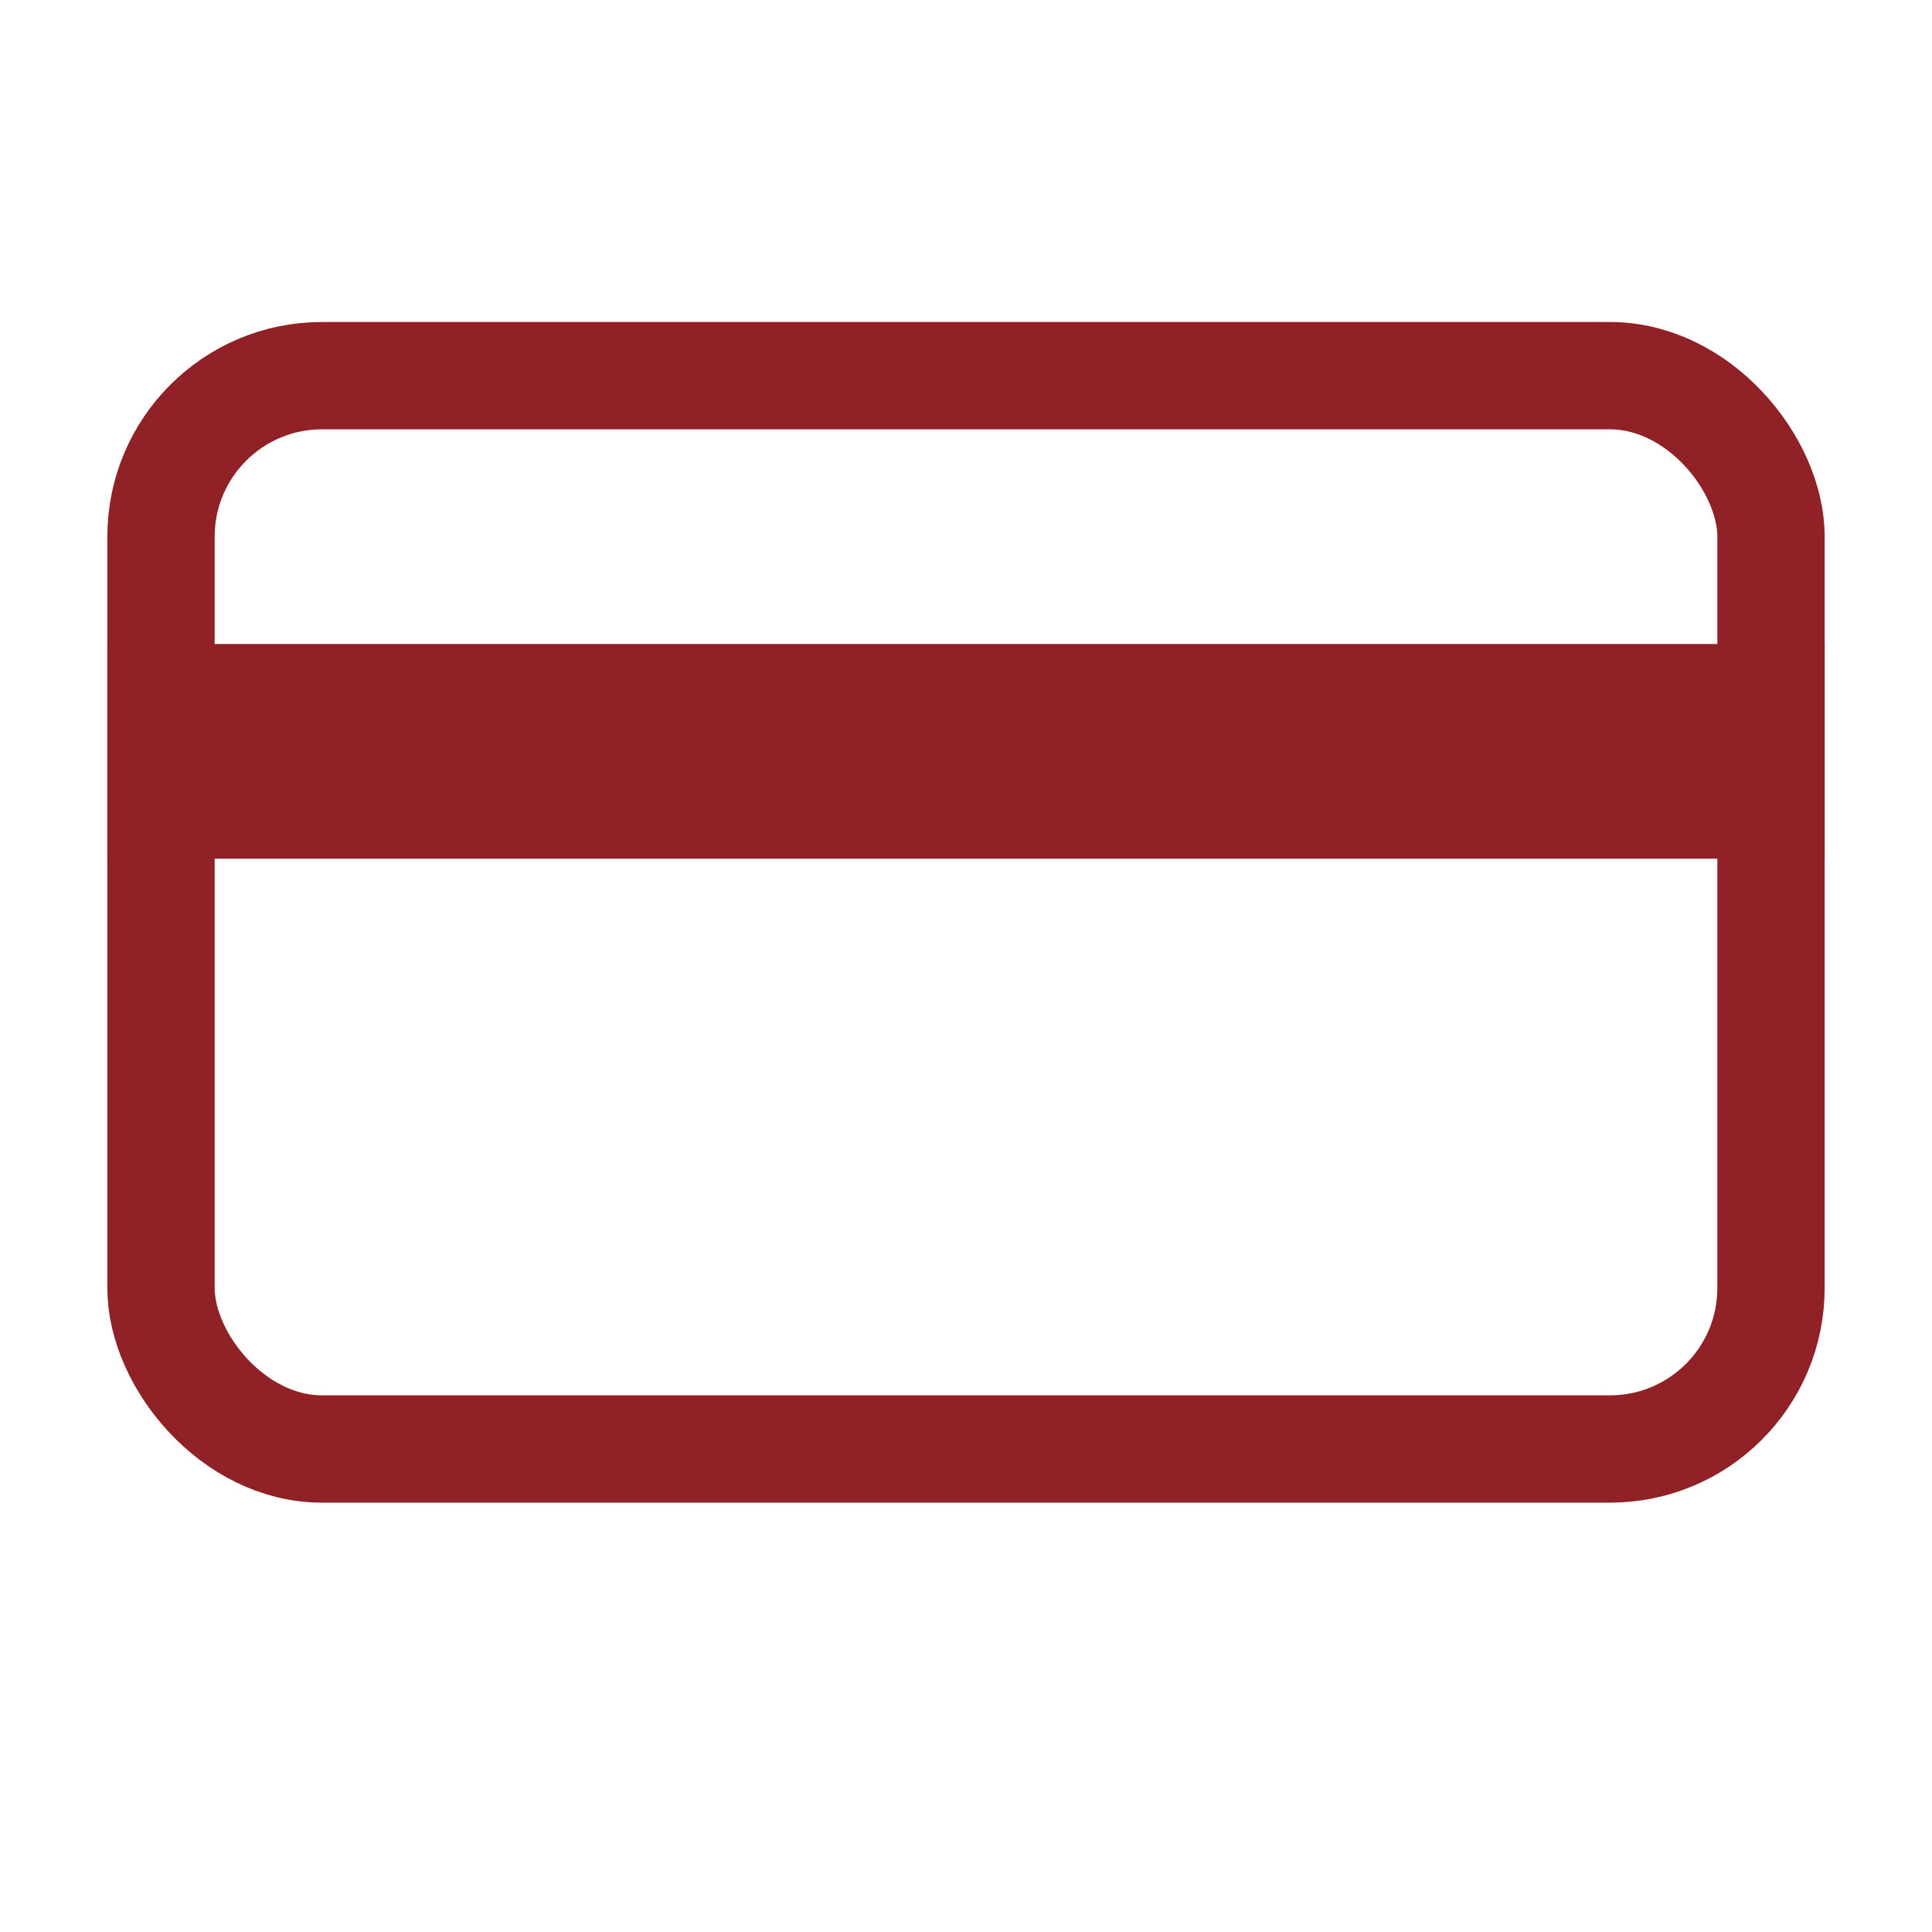
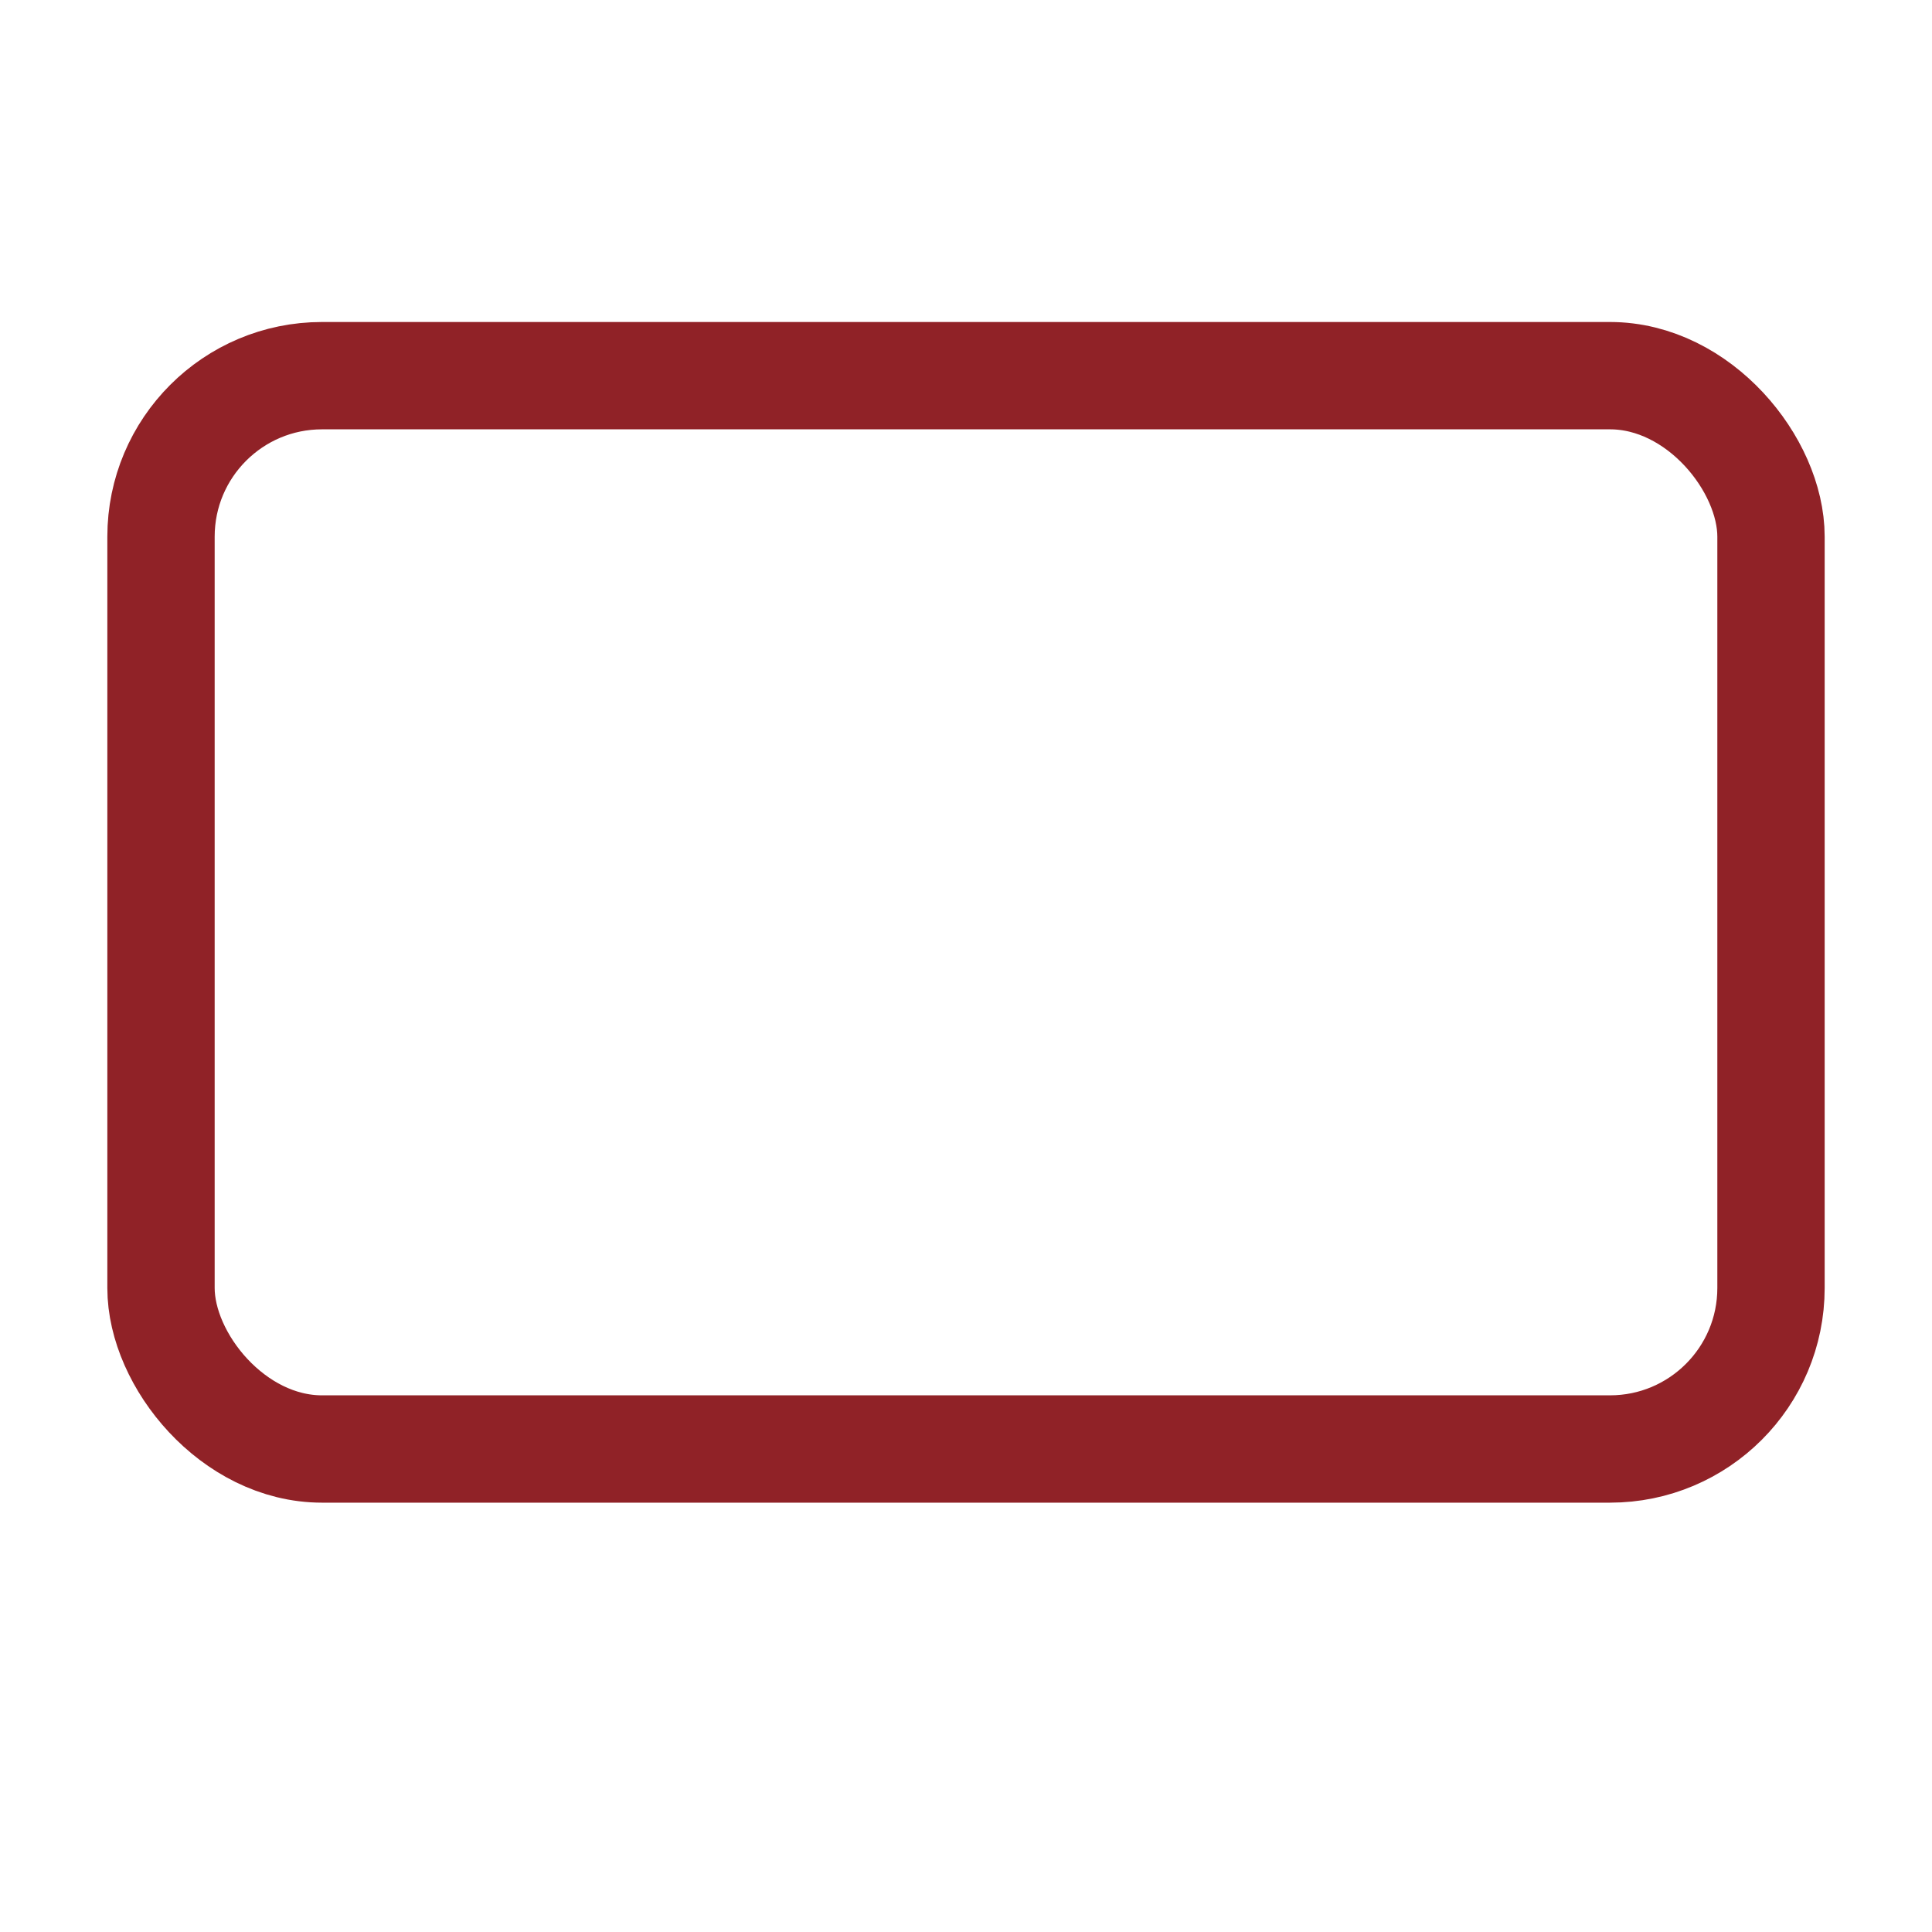
<svg xmlns="http://www.w3.org/2000/svg" width="18" height="18" viewBox="0 0 18 18" fill="none">
  <rect x="1.5" y="3.5" width="15" height="10" rx="1.5" stroke="#902227" />
-   <rect x="1" y="6" width="16" height="2" fill="#902227" />
</svg>